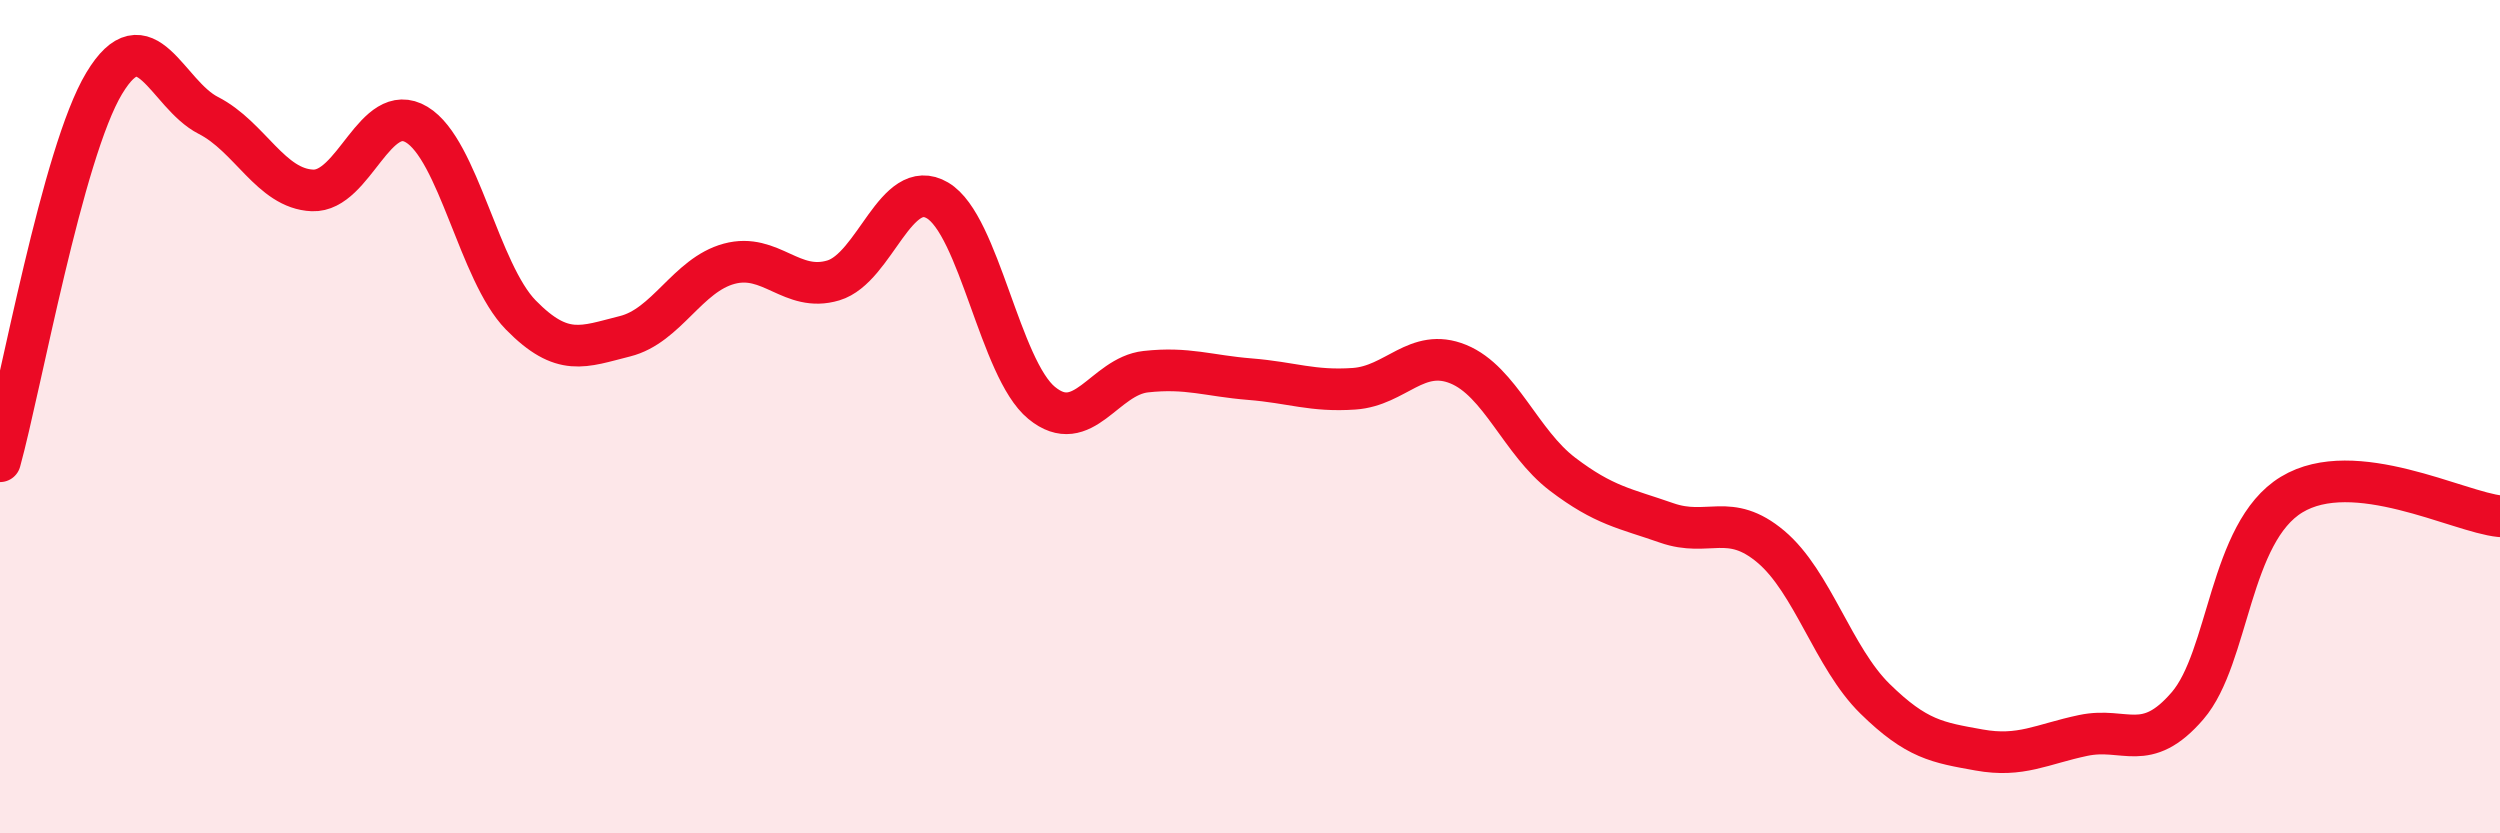
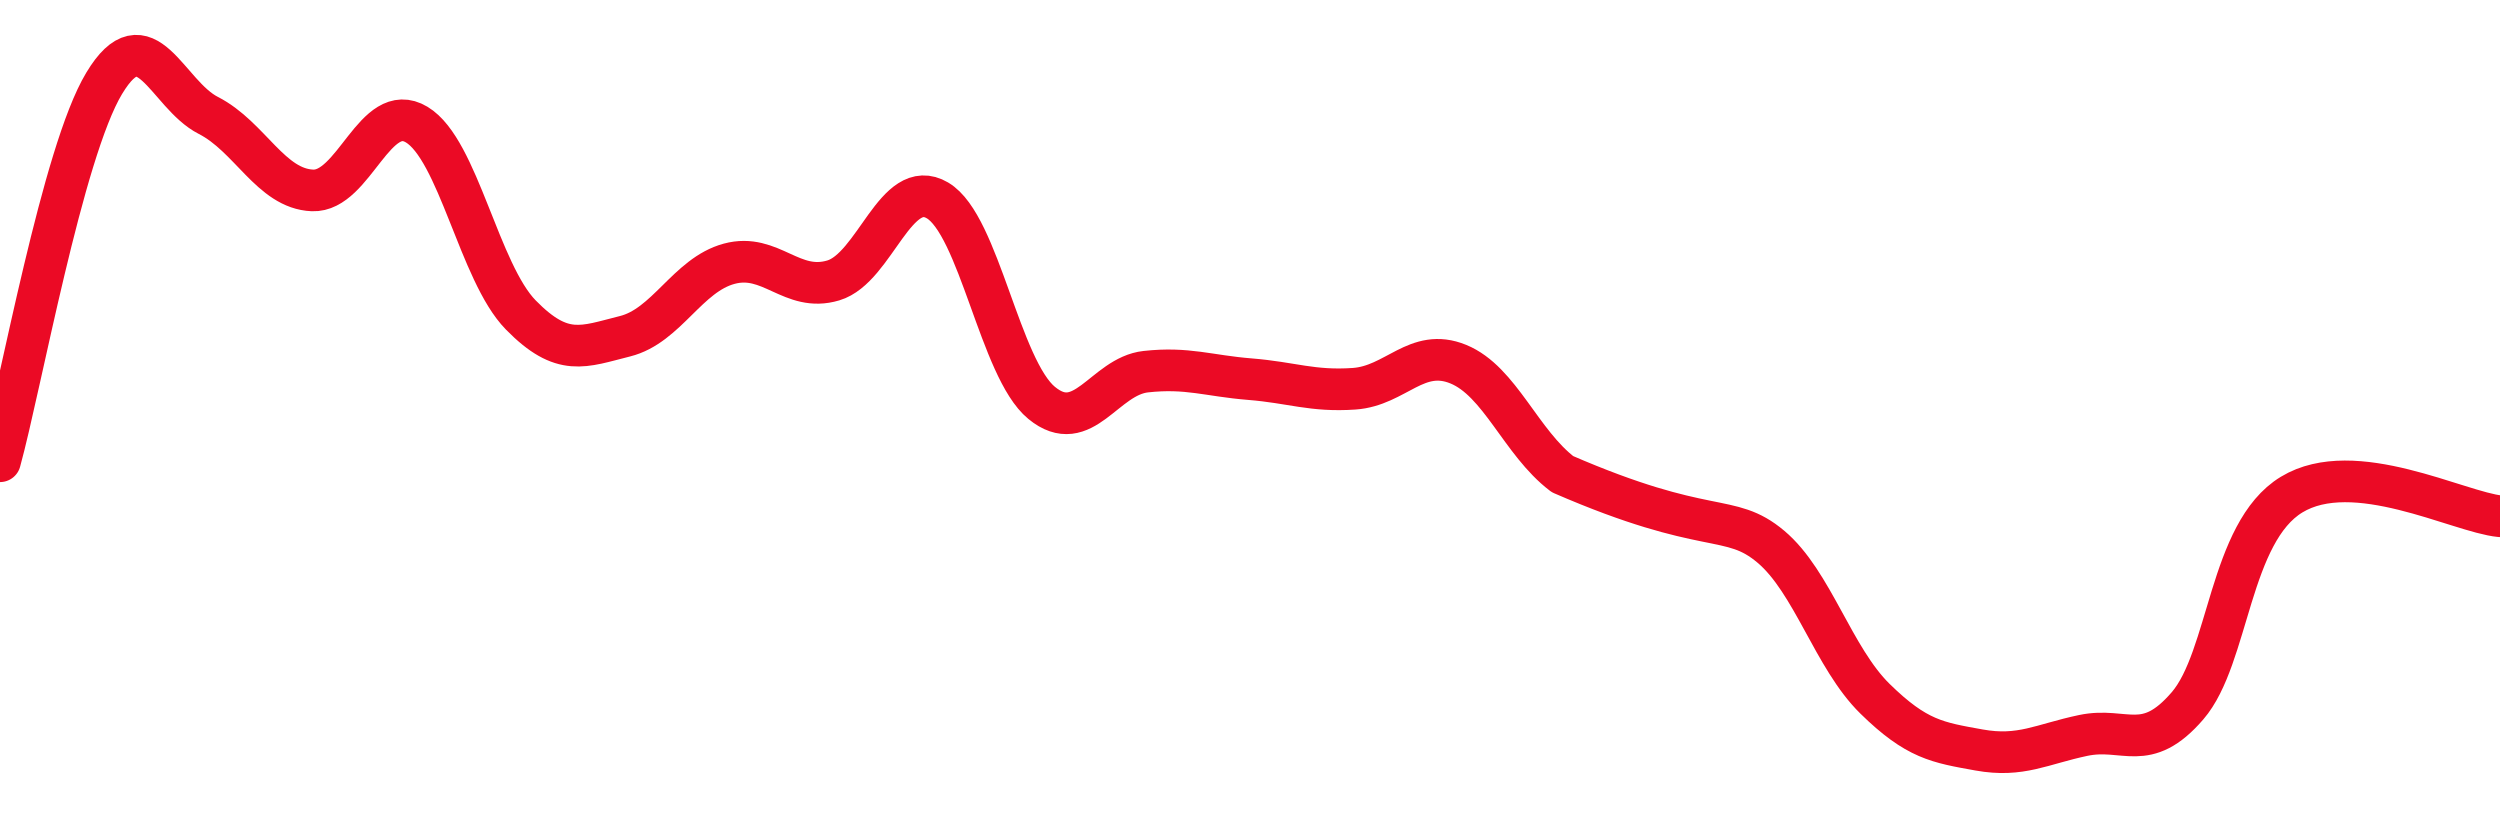
<svg xmlns="http://www.w3.org/2000/svg" width="60" height="20" viewBox="0 0 60 20">
-   <path d="M 0,11.07 C 0.5,9.26 1.5,3.66 2.5,2 C 3.5,0.34 4,2.26 5,2.77 C 6,3.28 6.5,4.53 7.5,4.57 C 8.5,4.61 9,2.39 10,2.99 C 11,3.59 11.5,6.54 12.5,7.56 C 13.5,8.58 14,8.32 15,8.07 C 16,7.82 16.5,6.6 17.5,6.33 C 18.5,6.06 19,7.03 20,6.73 C 21,6.43 21.5,4.22 22.5,4.81 C 23.5,5.4 24,8.85 25,9.67 C 26,10.49 26.5,9.03 27.5,8.92 C 28.5,8.81 29,9.02 30,9.1 C 31,9.18 31.5,9.4 32.5,9.33 C 33.5,9.26 34,8.33 35,8.74 C 36,9.15 36.5,10.62 37.5,11.38 C 38.5,12.14 39,12.2 40,12.55 C 41,12.9 41.5,12.28 42.5,13.12 C 43.5,13.96 44,15.79 45,16.77 C 46,17.75 46.5,17.82 47.5,18 C 48.5,18.18 49,17.86 50,17.65 C 51,17.44 51.5,18.1 52.5,16.94 C 53.5,15.78 53.5,12.78 55,11.87 C 56.5,10.96 59,12.29 60,12.39L60 20L0 20Z" fill="#EB0A25" opacity="0.1" stroke-linecap="round" stroke-linejoin="round" />
-   <path d="M 0,11.07 C 0.5,9.26 1.5,3.66 2.5,2 C 3.5,0.34 4,2.26 5,2.77 C 6,3.28 6.5,4.53 7.5,4.57 C 8.5,4.61 9,2.39 10,2.99 C 11,3.59 11.5,6.54 12.5,7.56 C 13.5,8.58 14,8.32 15,8.07 C 16,7.82 16.5,6.6 17.5,6.33 C 18.5,6.06 19,7.03 20,6.73 C 21,6.43 21.5,4.22 22.5,4.81 C 23.5,5.4 24,8.85 25,9.67 C 26,10.49 26.5,9.03 27.5,8.92 C 28.5,8.81 29,9.02 30,9.1 C 31,9.18 31.5,9.4 32.5,9.33 C 33.5,9.26 34,8.33 35,8.74 C 36,9.15 36.5,10.62 37.5,11.38 C 38.5,12.14 39,12.2 40,12.55 C 41,12.9 41.5,12.28 42.5,13.12 C 43.5,13.96 44,15.79 45,16.77 C 46,17.75 46.5,17.82 47.5,18 C 48.5,18.18 49,17.86 50,17.65 C 51,17.44 51.5,18.1 52.5,16.94 C 53.5,15.78 53.5,12.78 55,11.87 C 56.5,10.96 59,12.29 60,12.39" stroke="#EB0A25" stroke-width="1" fill="none" stroke-linecap="round" stroke-linejoin="round" />
+   <path d="M 0,11.07 C 0.5,9.26 1.5,3.66 2.5,2 C 3.5,0.34 4,2.26 5,2.77 C 6,3.28 6.5,4.53 7.5,4.57 C 8.5,4.61 9,2.39 10,2.99 C 11,3.59 11.5,6.54 12.5,7.56 C 13.5,8.58 14,8.32 15,8.07 C 16,7.82 16.5,6.6 17.5,6.33 C 18.5,6.06 19,7.03 20,6.73 C 21,6.43 21.5,4.22 22.5,4.81 C 23.5,5.4 24,8.85 25,9.67 C 26,10.49 26.5,9.03 27.5,8.92 C 28.5,8.81 29,9.02 30,9.1 C 31,9.18 31.5,9.4 32.5,9.33 C 33.5,9.26 34,8.33 35,8.74 C 36,9.15 36.5,10.62 37.5,11.38 C 41,12.9 41.5,12.28 42.5,13.12 C 43.5,13.96 44,15.79 45,16.77 C 46,17.75 46.5,17.82 47.5,18 C 48.5,18.18 49,17.86 50,17.65 C 51,17.44 51.5,18.1 52.5,16.94 C 53.5,15.78 53.5,12.78 55,11.87 C 56.5,10.96 59,12.29 60,12.39" stroke="#EB0A25" stroke-width="1" fill="none" stroke-linecap="round" stroke-linejoin="round" />
</svg>